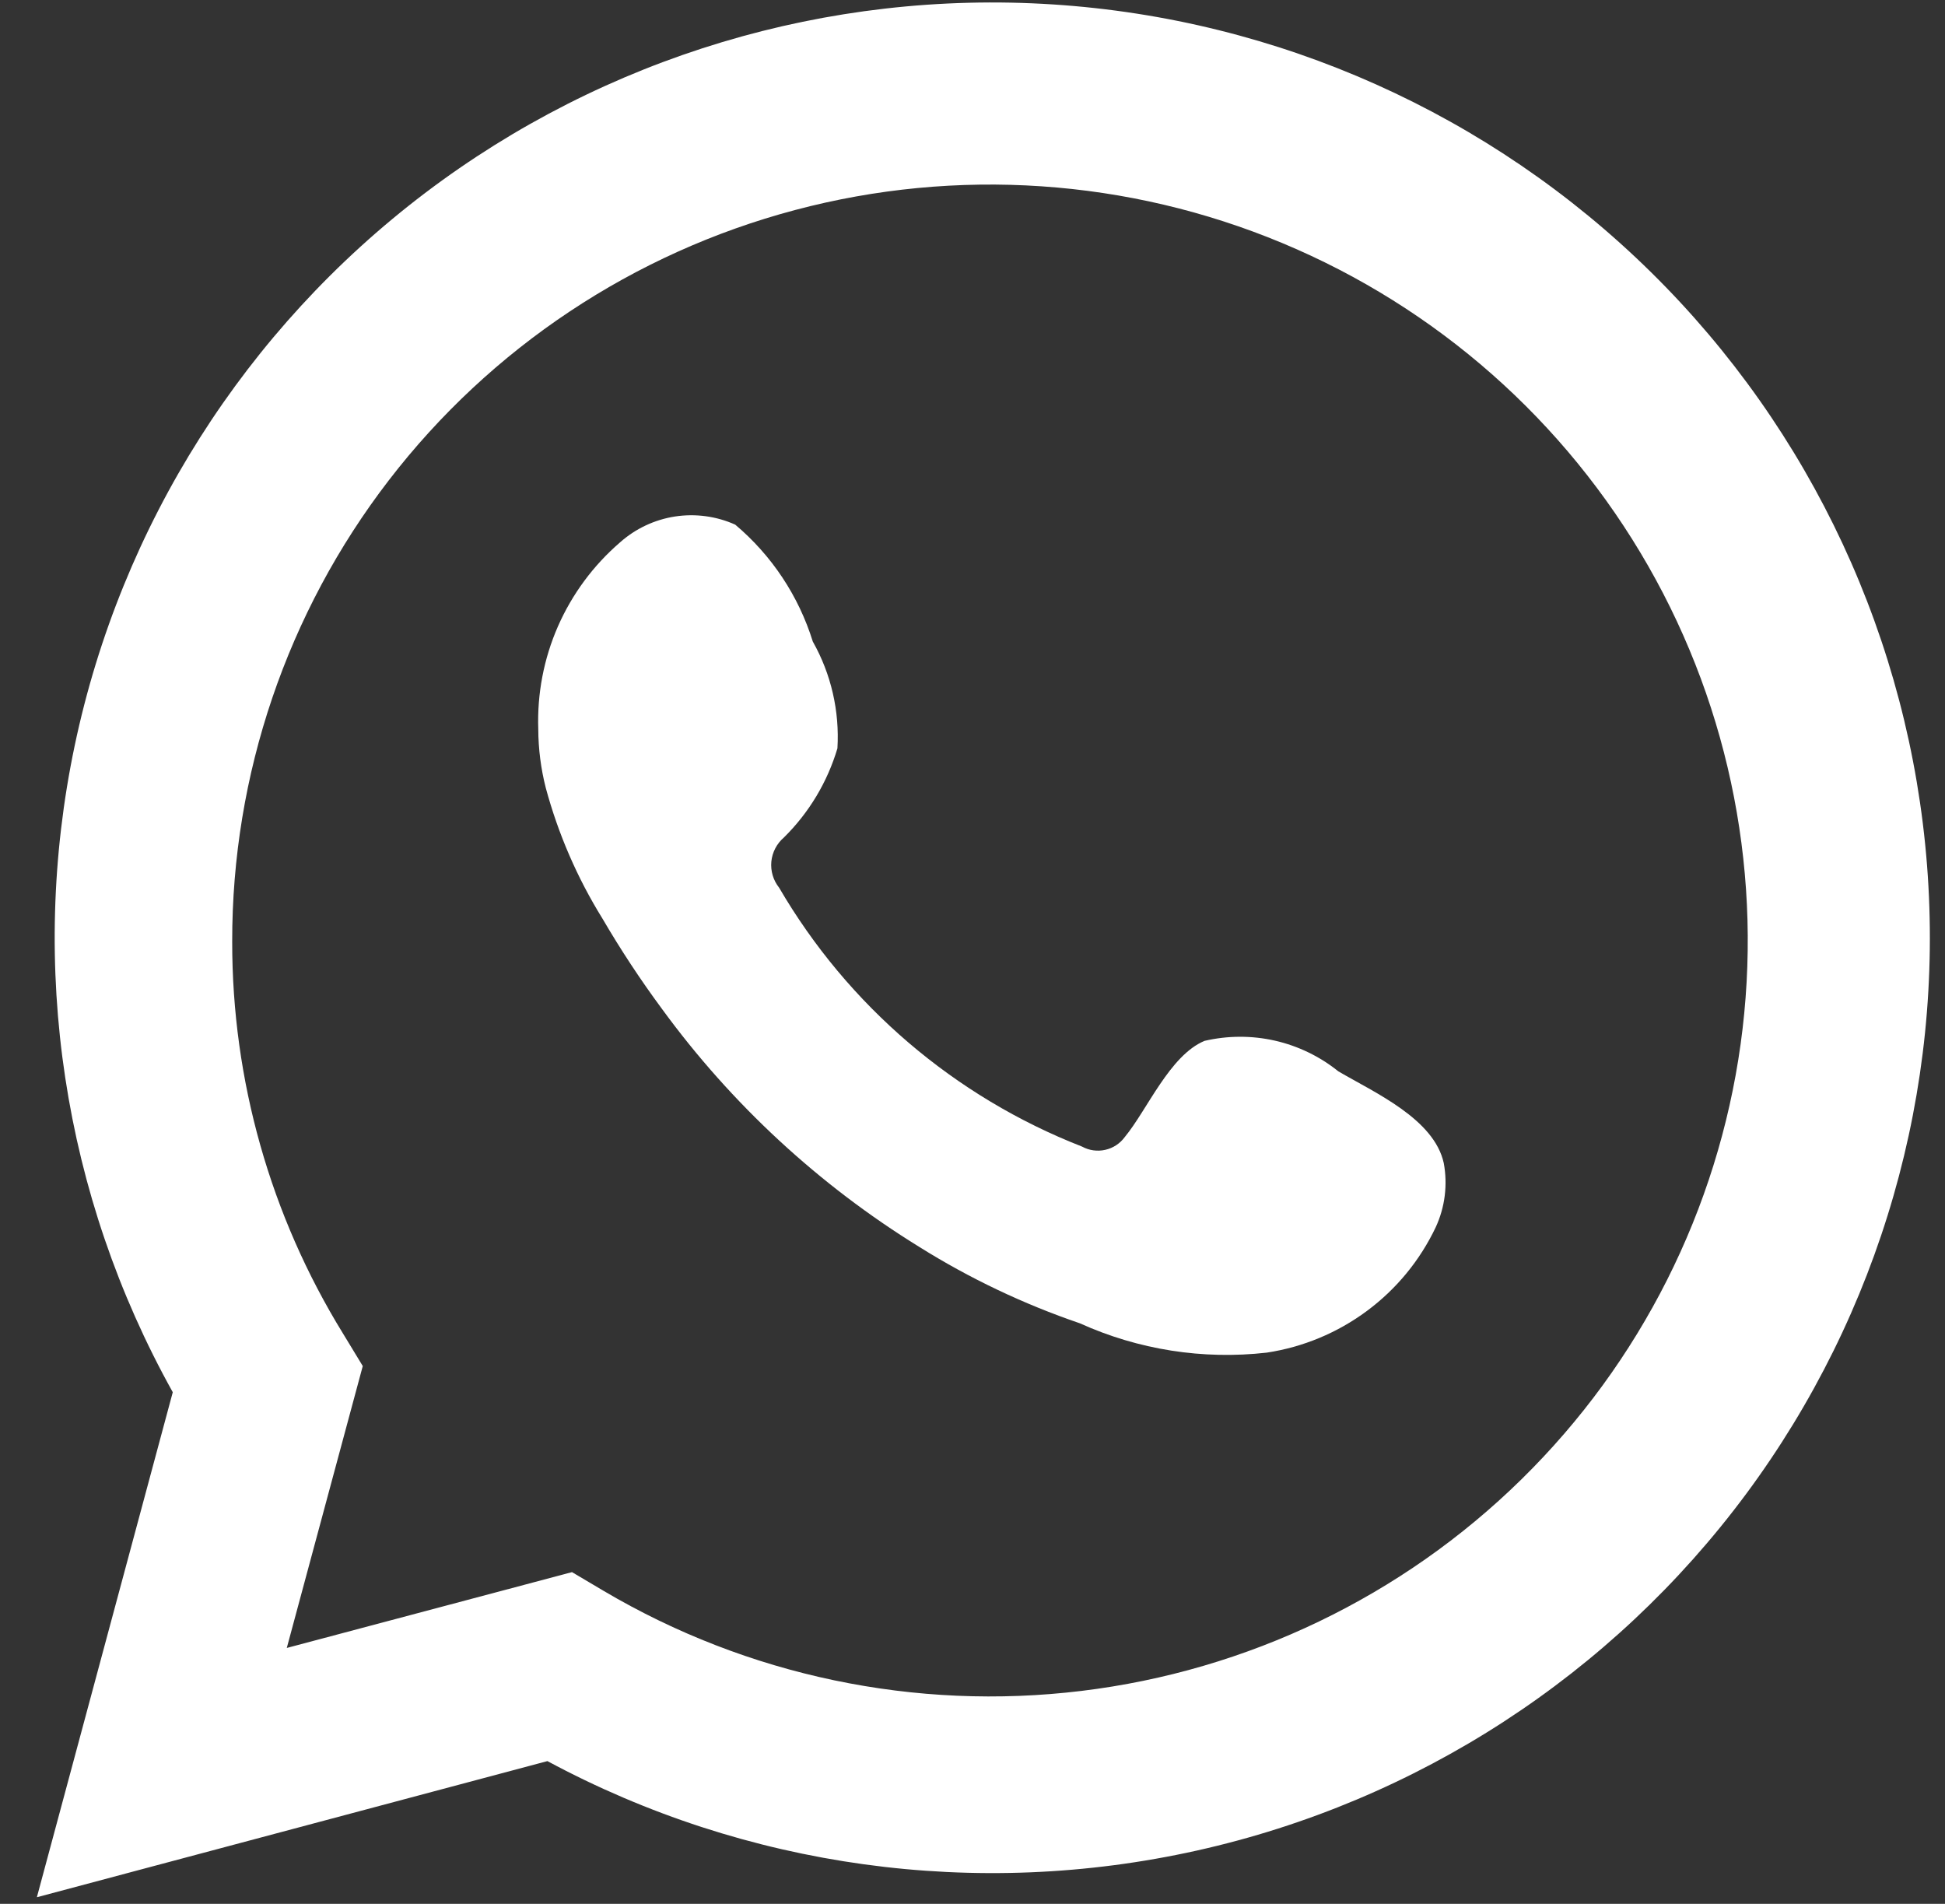
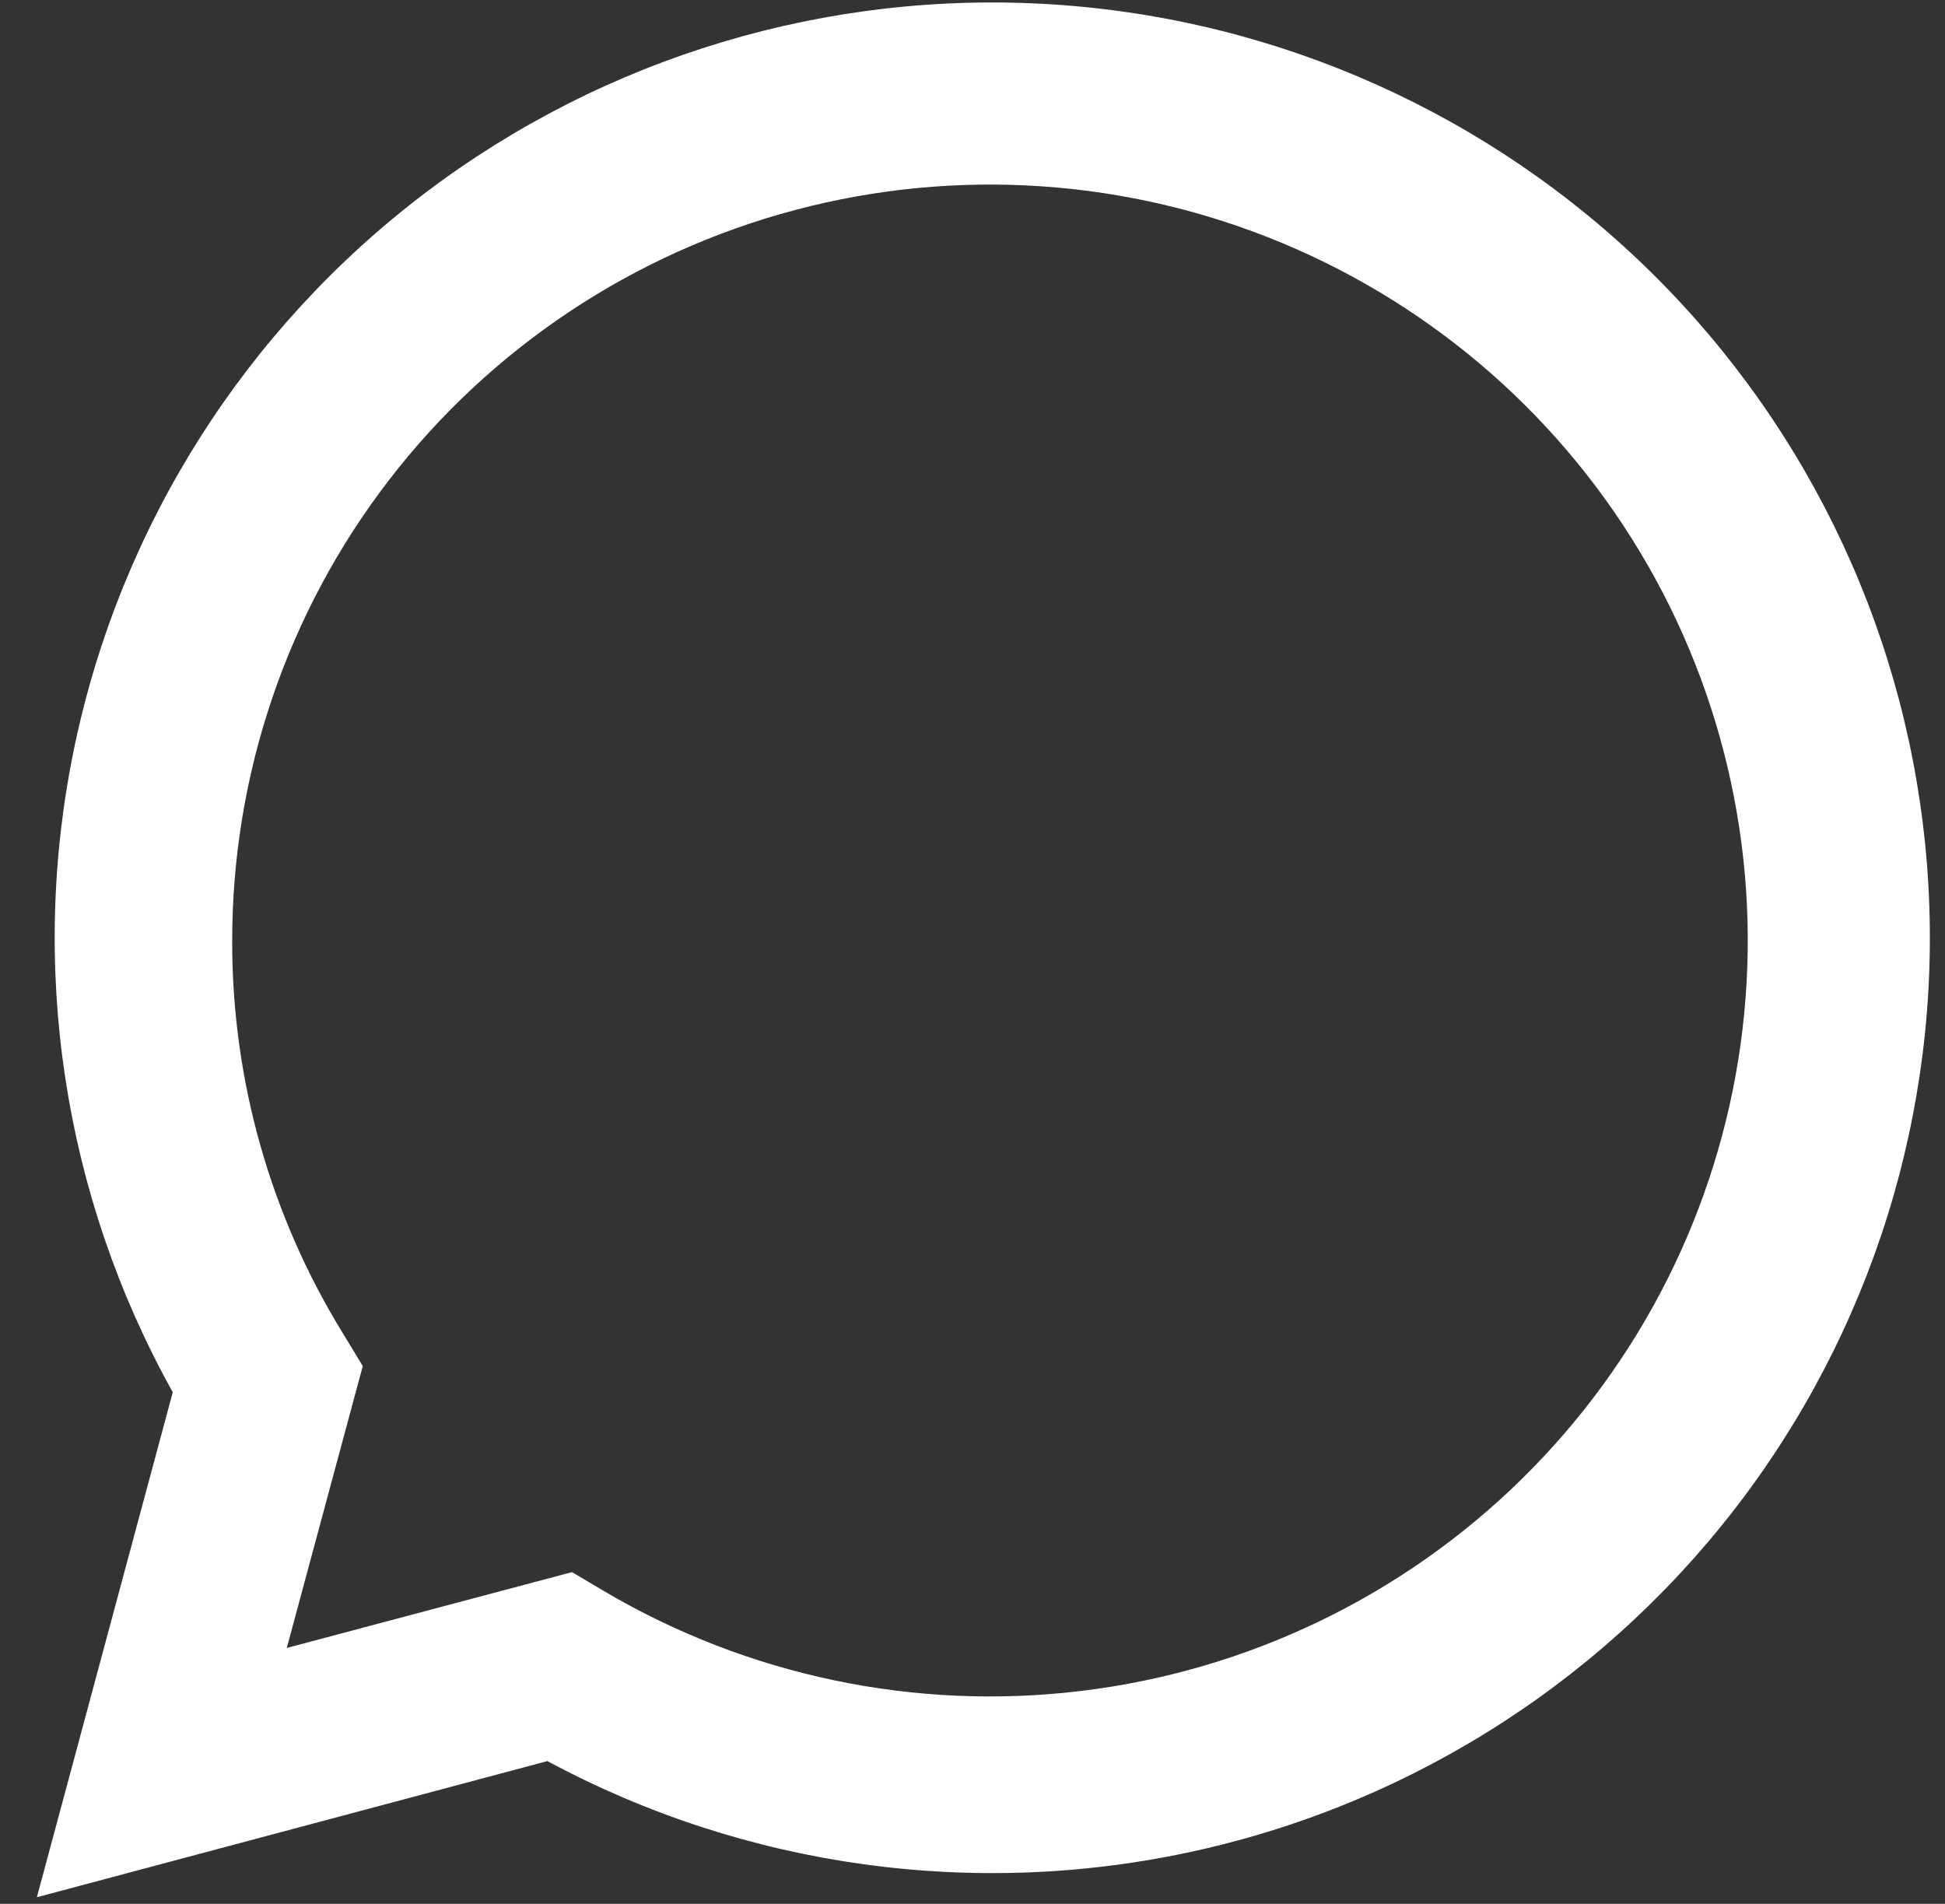
<svg xmlns="http://www.w3.org/2000/svg" width="47" height="46" viewBox="0 0 47 46" fill="none">
  <rect x="0" y="0" width="47" height="46" fill="#333333" stroke="none" />
  <path d="M0.891 45.84L4.175 33.638C1.526 28.885 0.685 23.338 1.805 18.015C2.925 12.693 5.932 7.952 10.274 4.662C14.616 1.373 20.001 -0.245 25.442 0.107C30.883 0.458 36.014 2.755 39.895 6.576C43.775 10.396 46.144 15.484 46.566 20.907C46.989 26.329 45.437 31.721 42.196 36.094C38.954 40.467 34.24 43.527 28.919 44.713C23.598 45.899 18.027 45.132 13.228 42.551L0.891 45.84ZM13.822 37.985L14.585 38.437C18.062 40.492 22.122 41.342 26.134 40.855C30.145 40.369 33.883 38.572 36.763 35.745C39.644 32.919 41.507 29.221 42.061 25.228C42.615 21.235 41.829 17.172 39.826 13.671C37.823 10.17 34.715 7.428 30.986 5.873C27.258 4.318 23.119 4.037 19.214 5.074C15.309 6.11 11.857 8.406 9.396 11.604C6.936 14.801 5.605 18.721 5.611 22.751C5.607 26.094 6.534 29.371 8.288 32.219L8.766 33.006L6.93 39.817L13.822 37.985Z" fill="white" />
-   <path fill-rule="evenodd" clip-rule="evenodd" d="M32.34 25.885C31.893 25.525 31.369 25.272 30.809 25.144C30.249 25.017 29.667 25.019 29.107 25.149C28.267 25.498 27.724 26.813 27.181 27.471C27.066 27.629 26.898 27.74 26.707 27.782C26.517 27.825 26.317 27.797 26.146 27.703C23.069 26.501 20.489 24.297 18.827 21.448C18.685 21.27 18.618 21.044 18.639 20.818C18.661 20.592 18.77 20.383 18.943 20.235C19.549 19.637 19.994 18.896 20.236 18.081C20.29 17.182 20.084 16.286 19.641 15.501C19.299 14.4 18.649 13.42 17.766 12.676C17.311 12.472 16.806 12.404 16.313 12.479C15.82 12.555 15.359 12.771 14.986 13.102C14.339 13.659 13.825 14.354 13.482 15.135C13.14 15.916 12.978 16.764 13.007 17.616C13.009 18.095 13.07 18.572 13.188 19.035C13.489 20.15 13.95 21.214 14.559 22.196C14.998 22.947 15.477 23.675 15.995 24.375C17.675 26.677 19.788 28.631 22.215 30.128C23.433 30.89 24.735 31.509 26.094 31.973C27.507 32.612 29.067 32.857 30.608 32.682C31.485 32.55 32.317 32.204 33.03 31.675C33.743 31.147 34.314 30.452 34.694 29.651C34.917 29.168 34.985 28.627 34.888 28.103C34.655 27.033 33.22 26.401 32.34 25.885Z" fill="white" />
</svg>